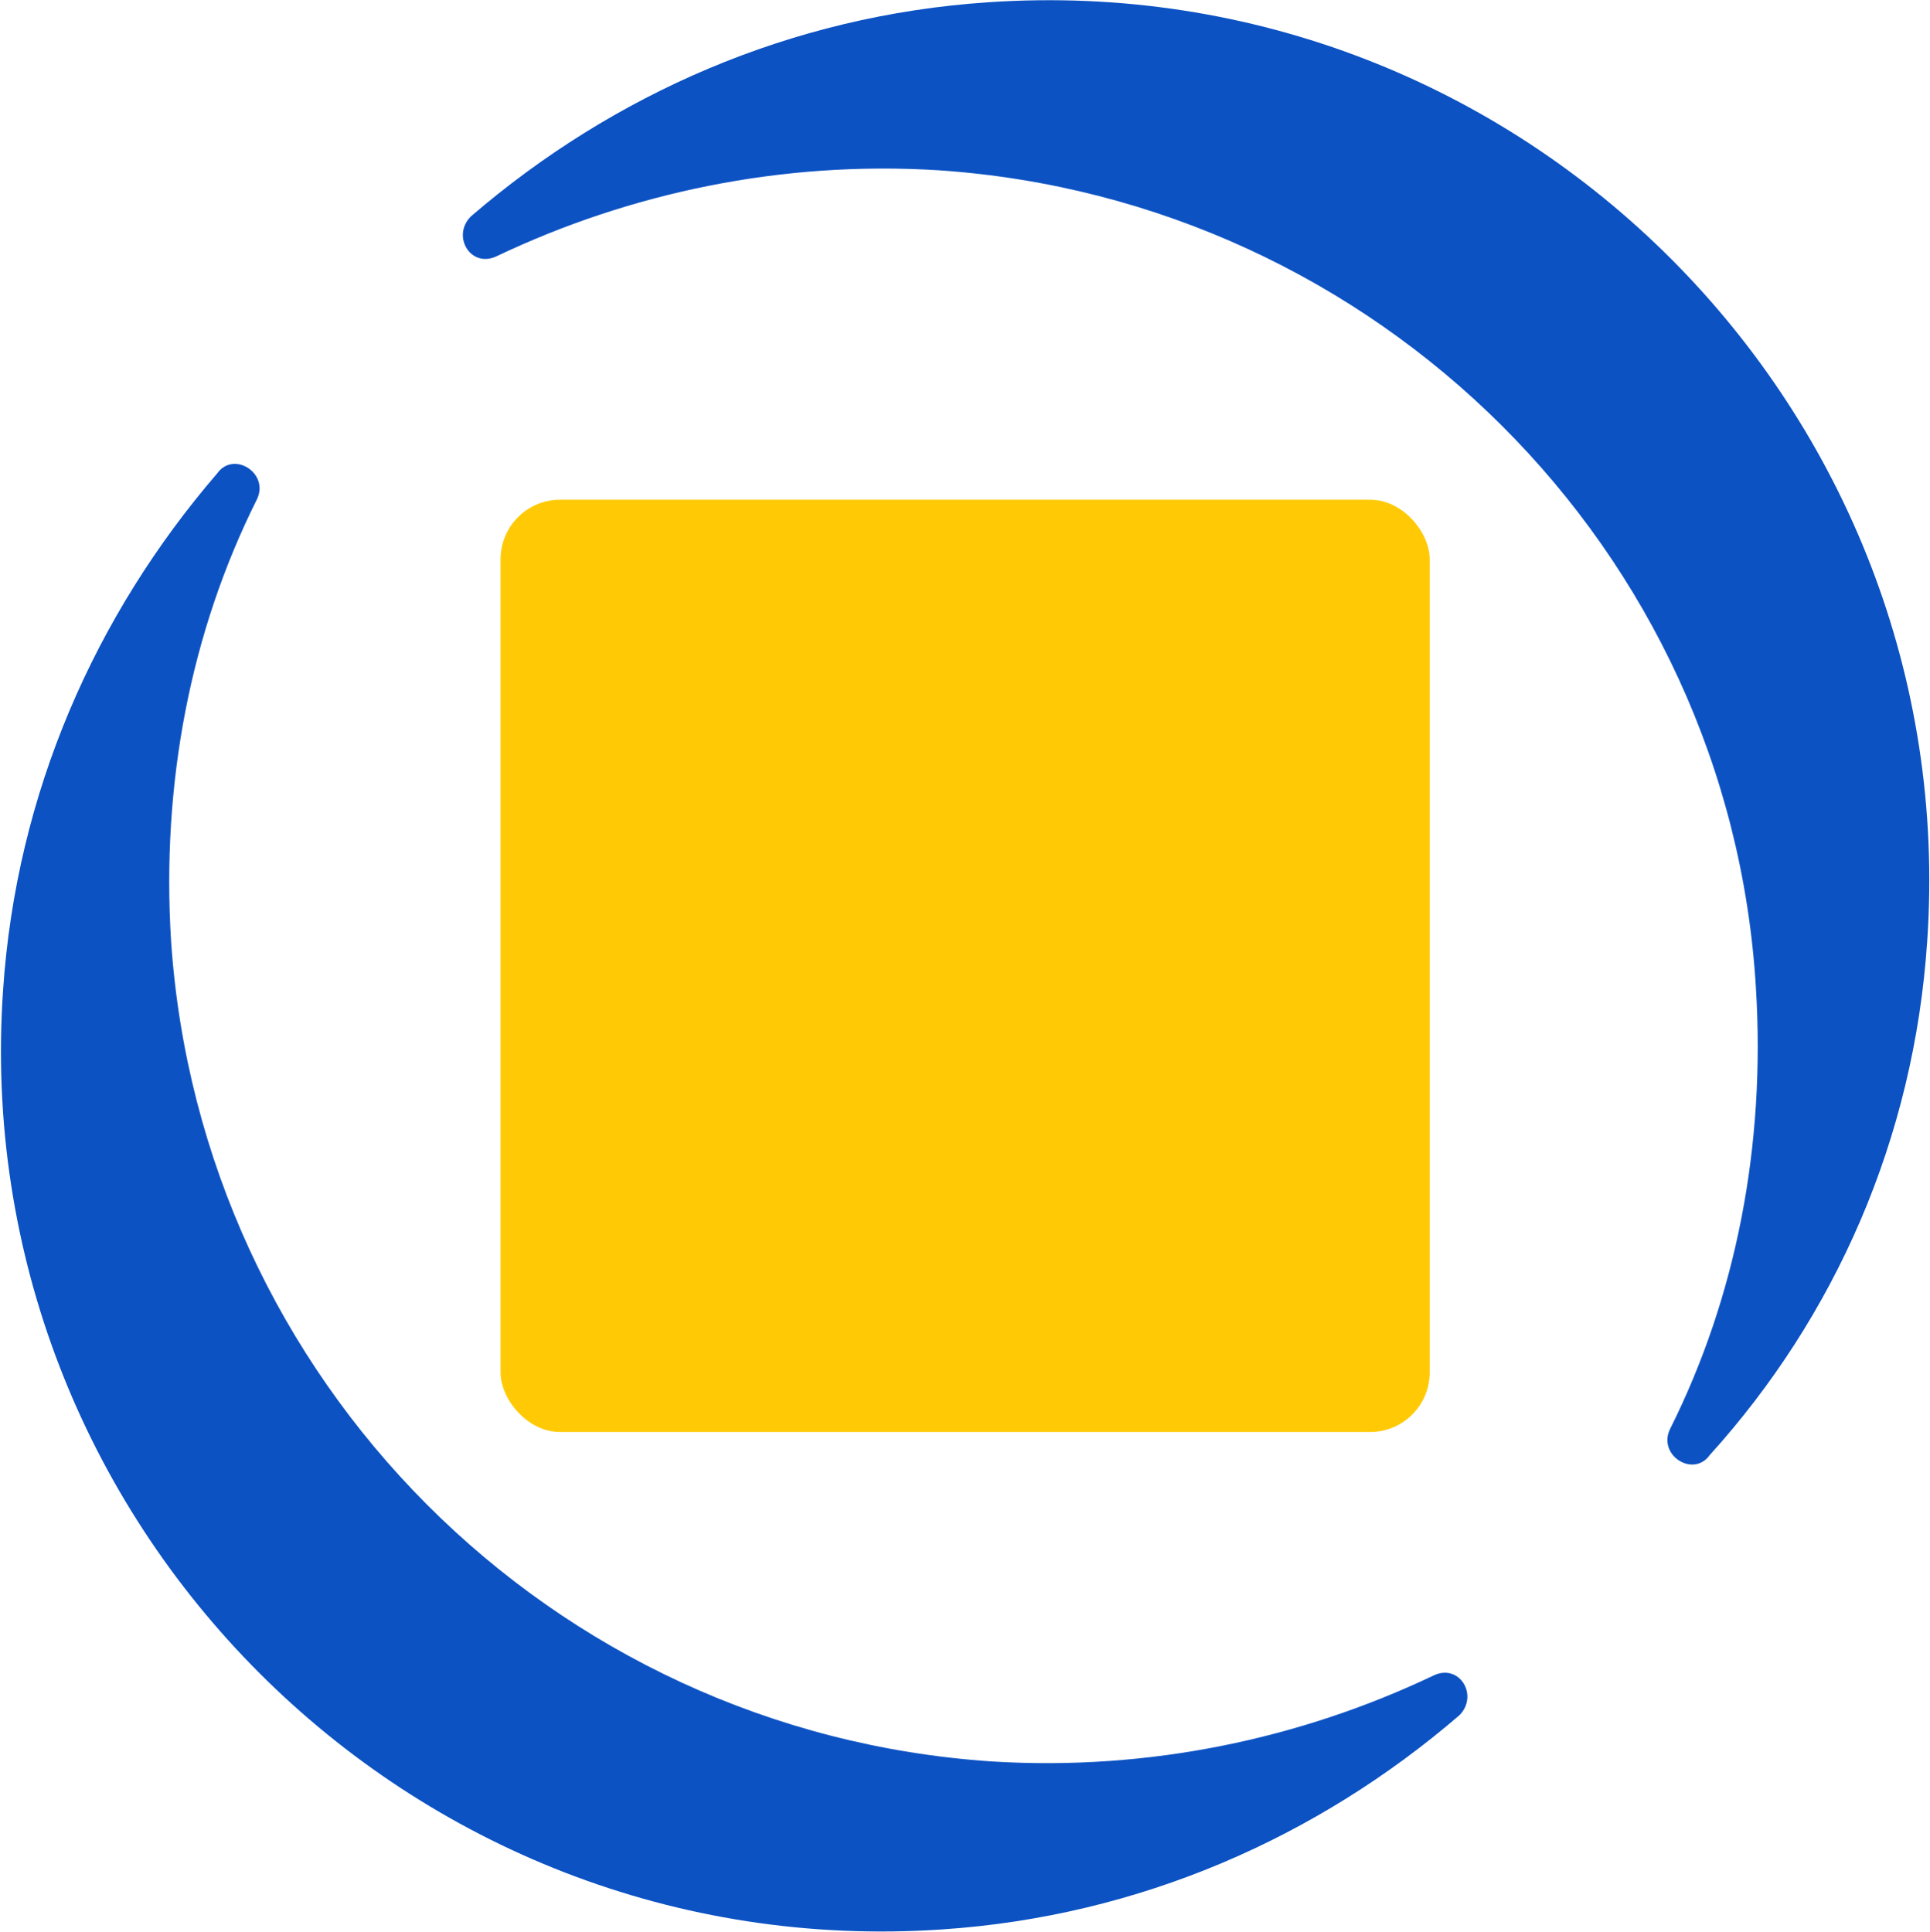
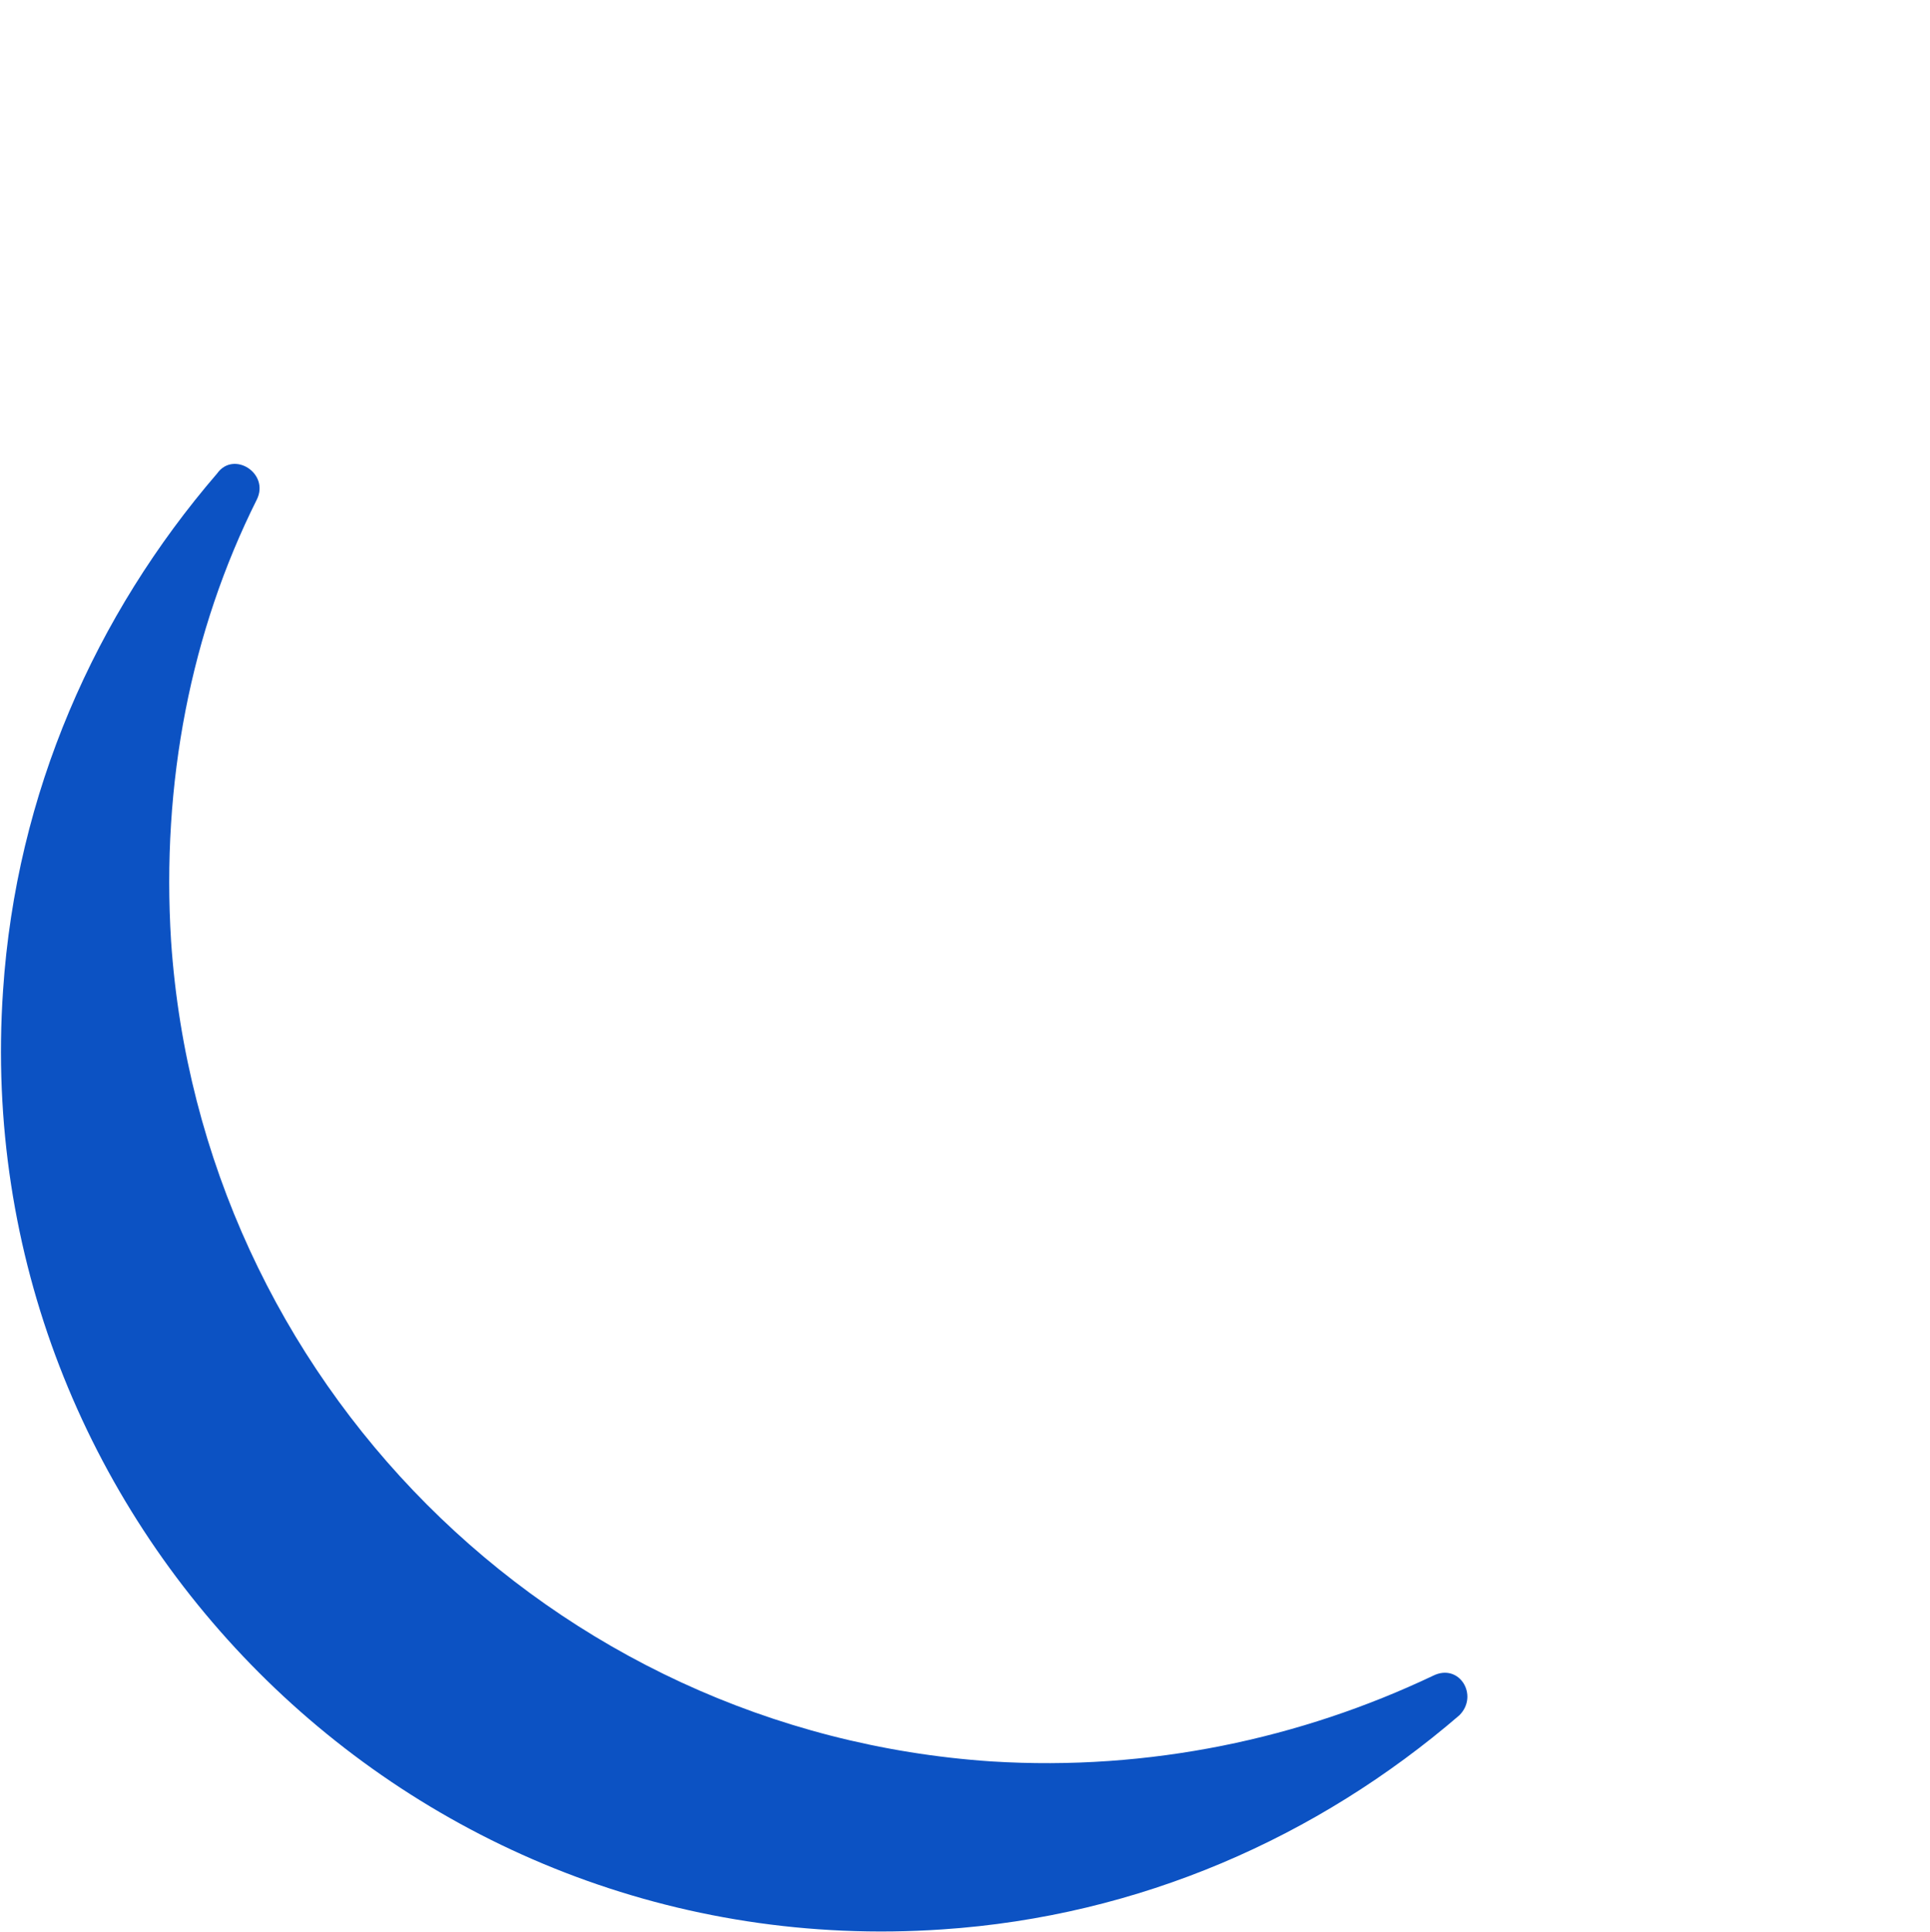
<svg xmlns="http://www.w3.org/2000/svg" version="1.2" viewBox="0 0 1523 1525" width="1523" height="1525">
  <title>download (6)-svg</title>
  <style>
		.s0 { fill: #ffca05 } 
		.s1 { fill: #0c52c3 } 
	</style>
-   <rect id="Layer" class="s0" x="395" y="394.4" width="733.2" height="735.8" rx="47" />
-   <path id="Layer" class="s1" d="m782.4 1390.2c124.8 7.8 244.4-18.2 348.4-67.6 20.8-10.4 36.4 15.6 20.8 31.2-111.8 96.2-252.2 158.6-408.2 169-421.2 28.6-769.6-322.4-741-741 10.4-156 72.8-296.4 169-408.2 13-18.2 41.6 0 31.2 20.8-52 104-75.4 223.6-67.6 348.4 23.4 345.8 299 624 647.4 647.4zm566.8-241.8c-13 18.2-41.6 0-31.2-20.8 52-104 75.4-223.6 67.6-348.4-20.8-345.8-299-621.4-644.8-644.8-124.8-7.8-244.4 18.2-348.4 67.6-20.8 10.4-36.4-15.6-20.8-31.2 111.8-96.2 252.2-158.6 408.2-169 421.2-28.6 769.6 322.4 741 741-10.4 156-72.8 296.4-171.6 405.6z" />
+   <path id="Layer" class="s1" d="m782.4 1390.2c124.8 7.8 244.4-18.2 348.4-67.6 20.8-10.4 36.4 15.6 20.8 31.2-111.8 96.2-252.2 158.6-408.2 169-421.2 28.6-769.6-322.4-741-741 10.4-156 72.8-296.4 169-408.2 13-18.2 41.6 0 31.2 20.8-52 104-75.4 223.6-67.6 348.4 23.4 345.8 299 624 647.4 647.4zm566.8-241.8z" />
</svg>